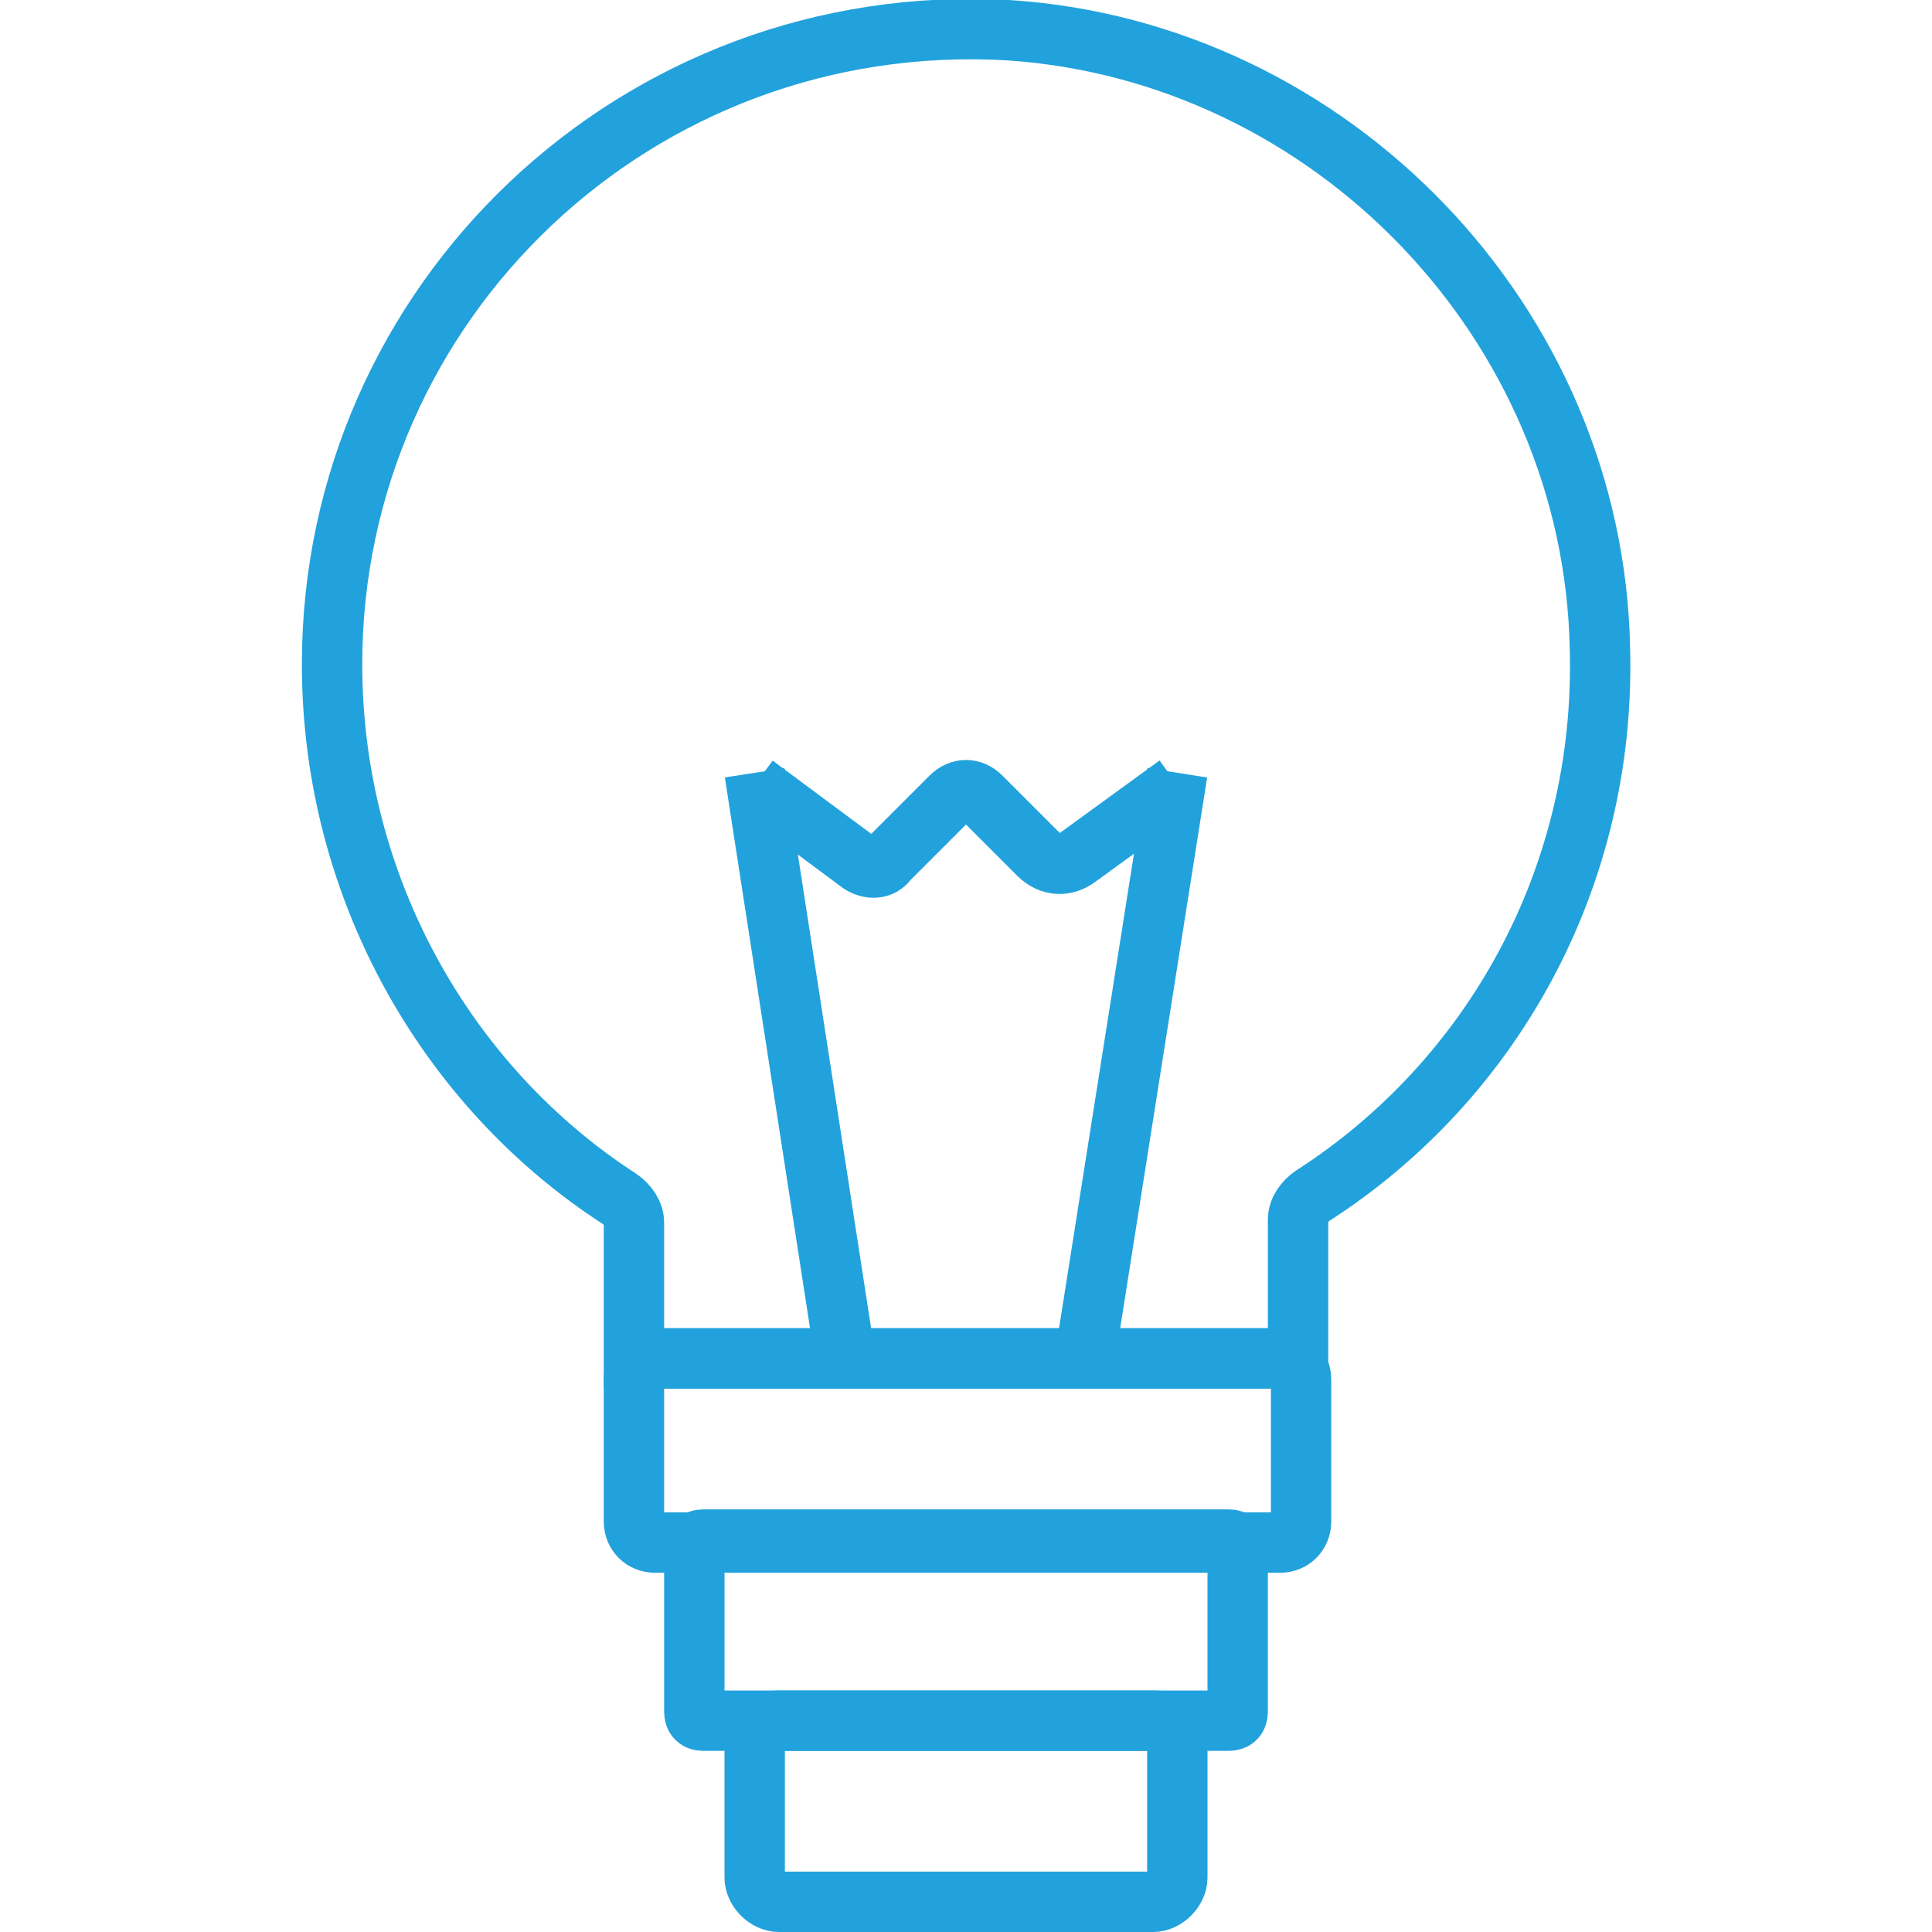
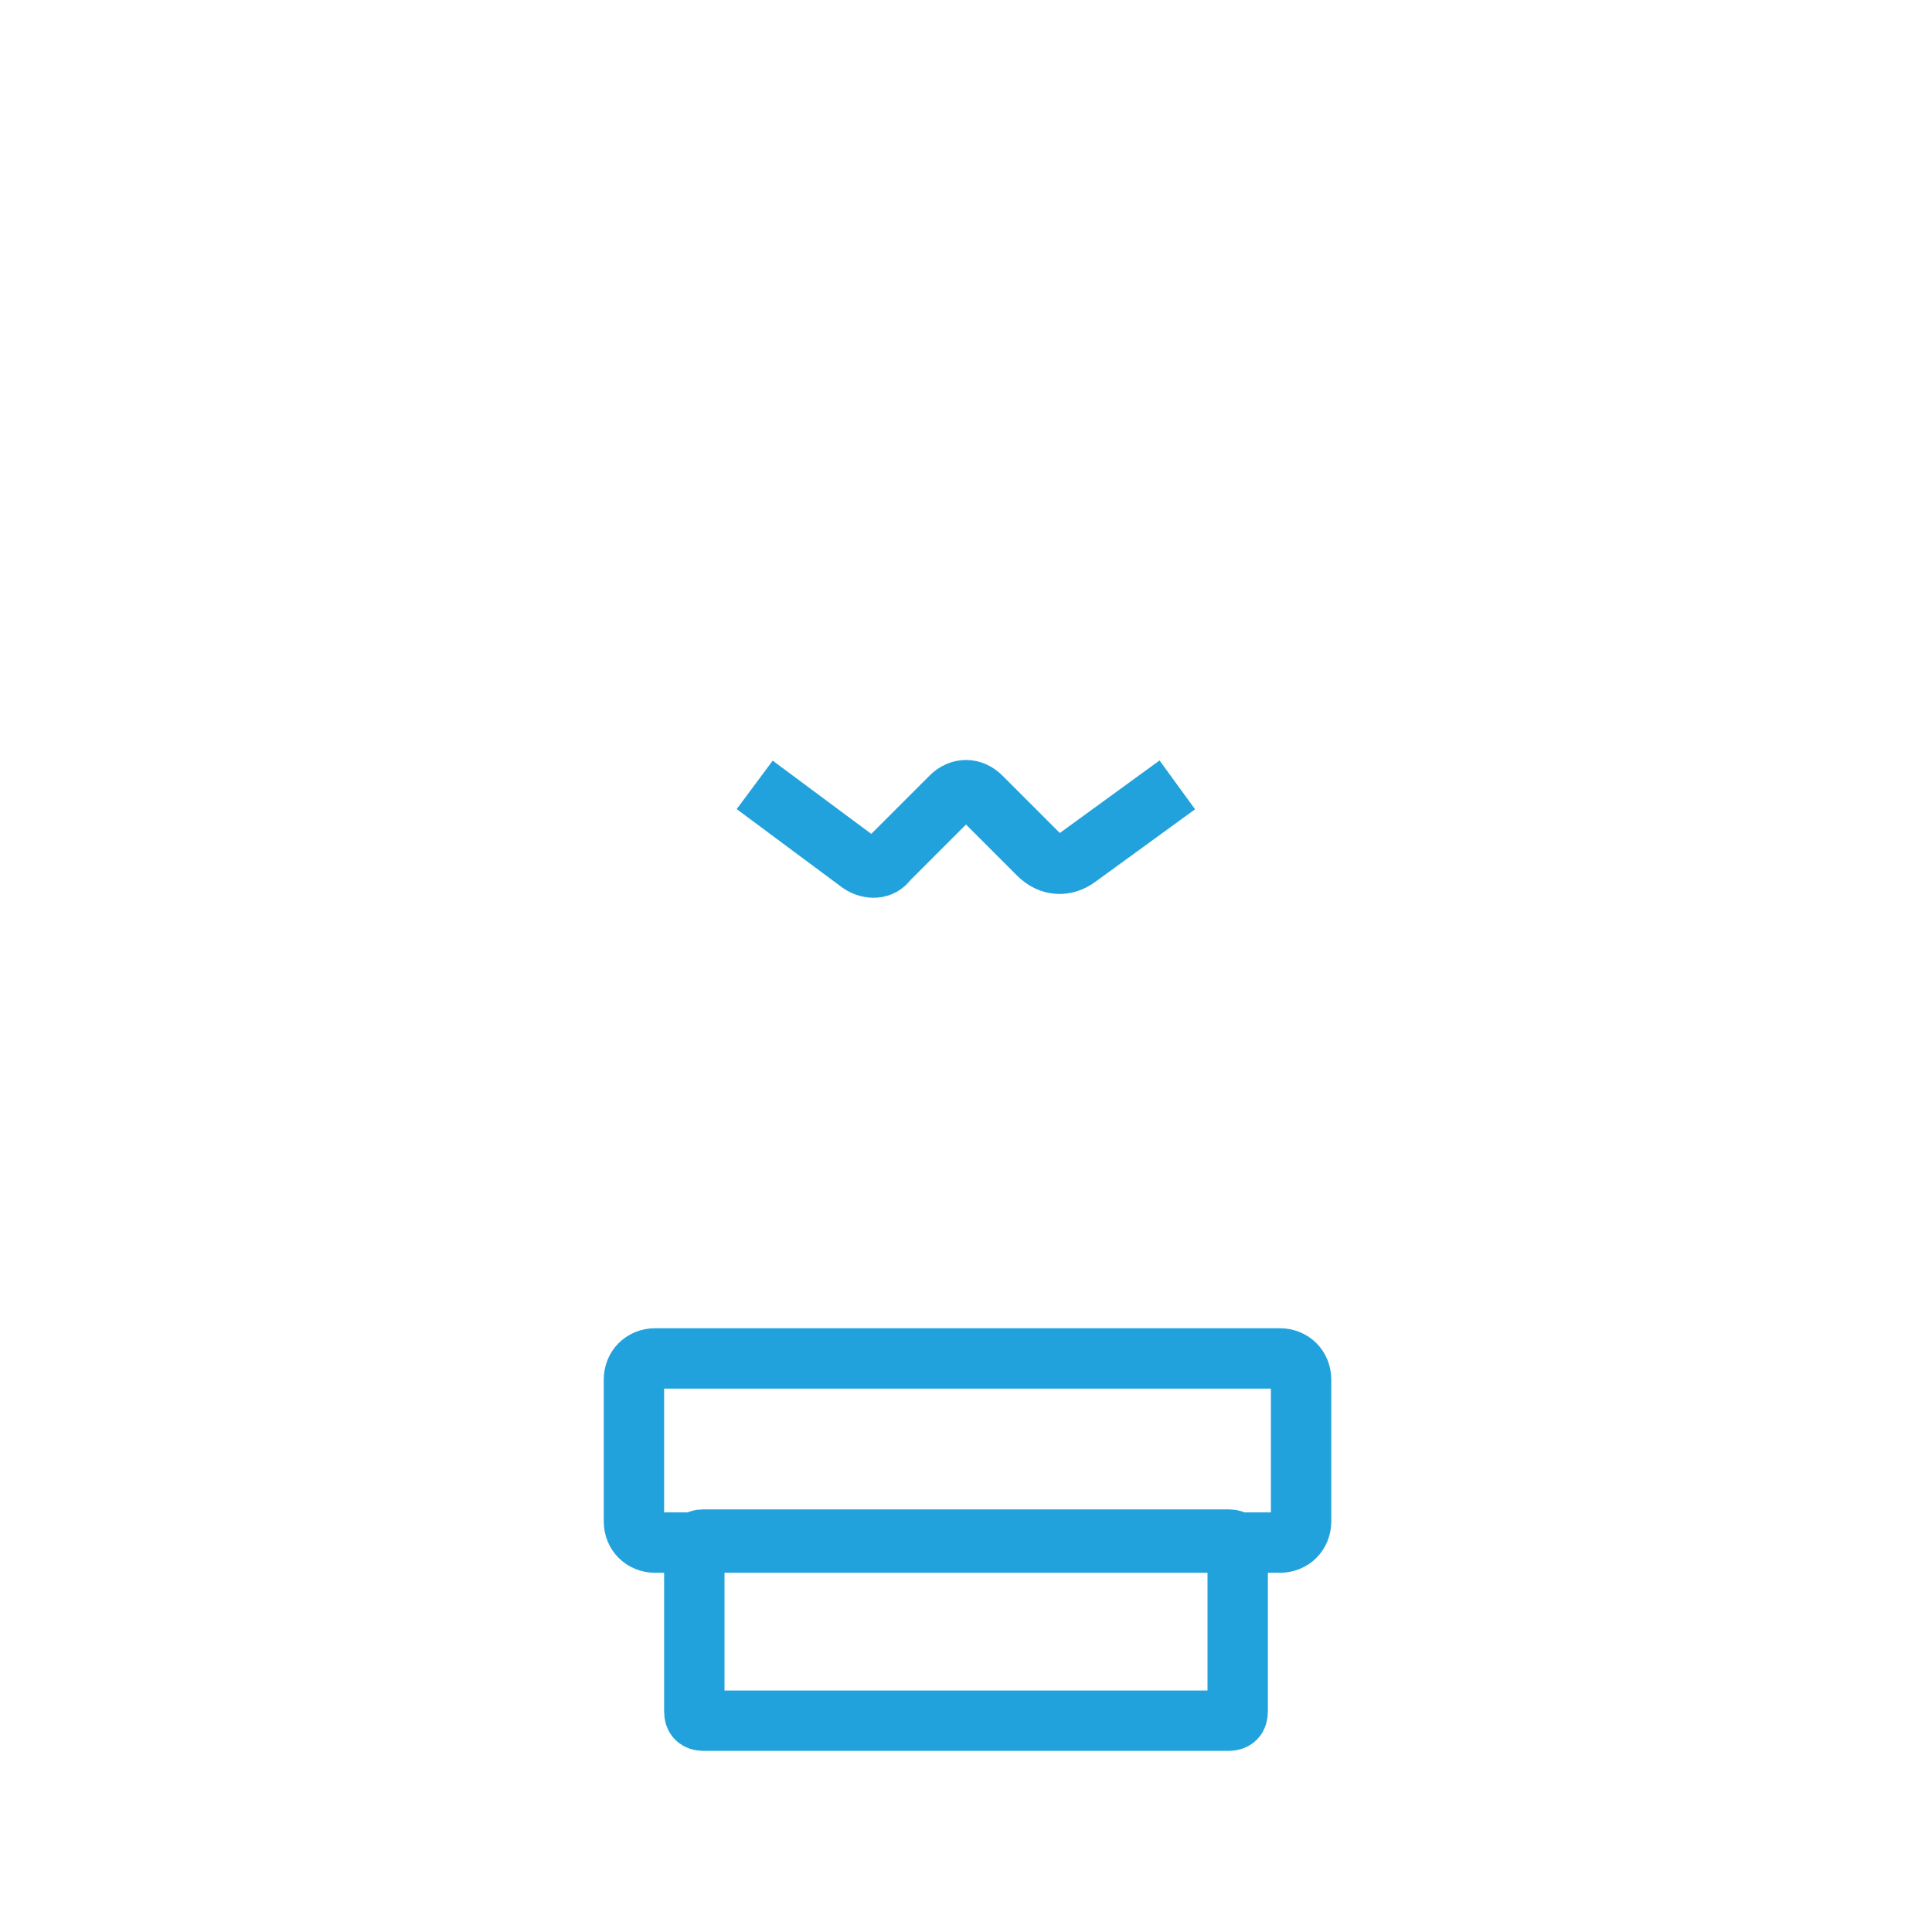
<svg xmlns="http://www.w3.org/2000/svg" version="1.1" id="Layer_1" x="0px" y="0px" viewBox="0 0 64 64" style="enable-background:new 0 0 64 64;" xml:space="preserve">
  <style type="text/css">
	.st0{fill:none;stroke:#22A2DC;stroke-width:2;stroke-miterlimit:10;}
</style>
-   <path class="st0" d="M21,40.5V45h22v-4.6c0-0.3,0.2-0.6,0.5-0.8c5.9-3.8,9.7-10.5,9.5-18.1C52.8,10.7,44.1,1.7,33.4,1  C21.1,0.3,11,10,11,22c0,7.4,3.8,14,9.5,17.7C20.8,39.9,21,40.2,21,40.5z" />
-   <line class="st0" x1="28" y1="45" x2="25" y2="25.6" />
-   <line class="st0" x1="36" y1="44.6" x2="39" y2="25.6" />
  <path class="st0" d="M25,26l3.5,2.6c0.3,0.2,0.7,0.2,0.9-0.1l2.1-2.1c0.3-0.3,0.7-0.3,1,0l1.9,1.9c0.4,0.4,0.9,0.4,1.3,0.1L39,26" />
  <path class="st0" d="M21.7,45h20.7c0.4,0,0.7,0.3,0.7,0.7v4.7c0,0.4-0.3,0.7-0.7,0.7H21.7c-0.4,0-0.7-0.3-0.7-0.7v-4.7  C21,45.3,21.3,45,21.7,45z" />
  <path class="st0" d="M23.3,51h17.4c0.2,0,0.3,0.1,0.3,0.3v5.4c0,0.2-0.1,0.3-0.3,0.3H23.3c-0.2,0-0.3-0.1-0.3-0.3v-5.4  C23,51.1,23.1,51,23.3,51z" />
-   <path class="st0" d="M25.8,57h12.4c0.4,0,0.8,0.4,0.8,0.8v4.4c0,0.4-0.4,0.8-0.8,0.8H25.8c-0.4,0-0.8-0.4-0.8-0.8v-4.4  C25,57.4,25.4,57,25.8,57z" />
</svg>